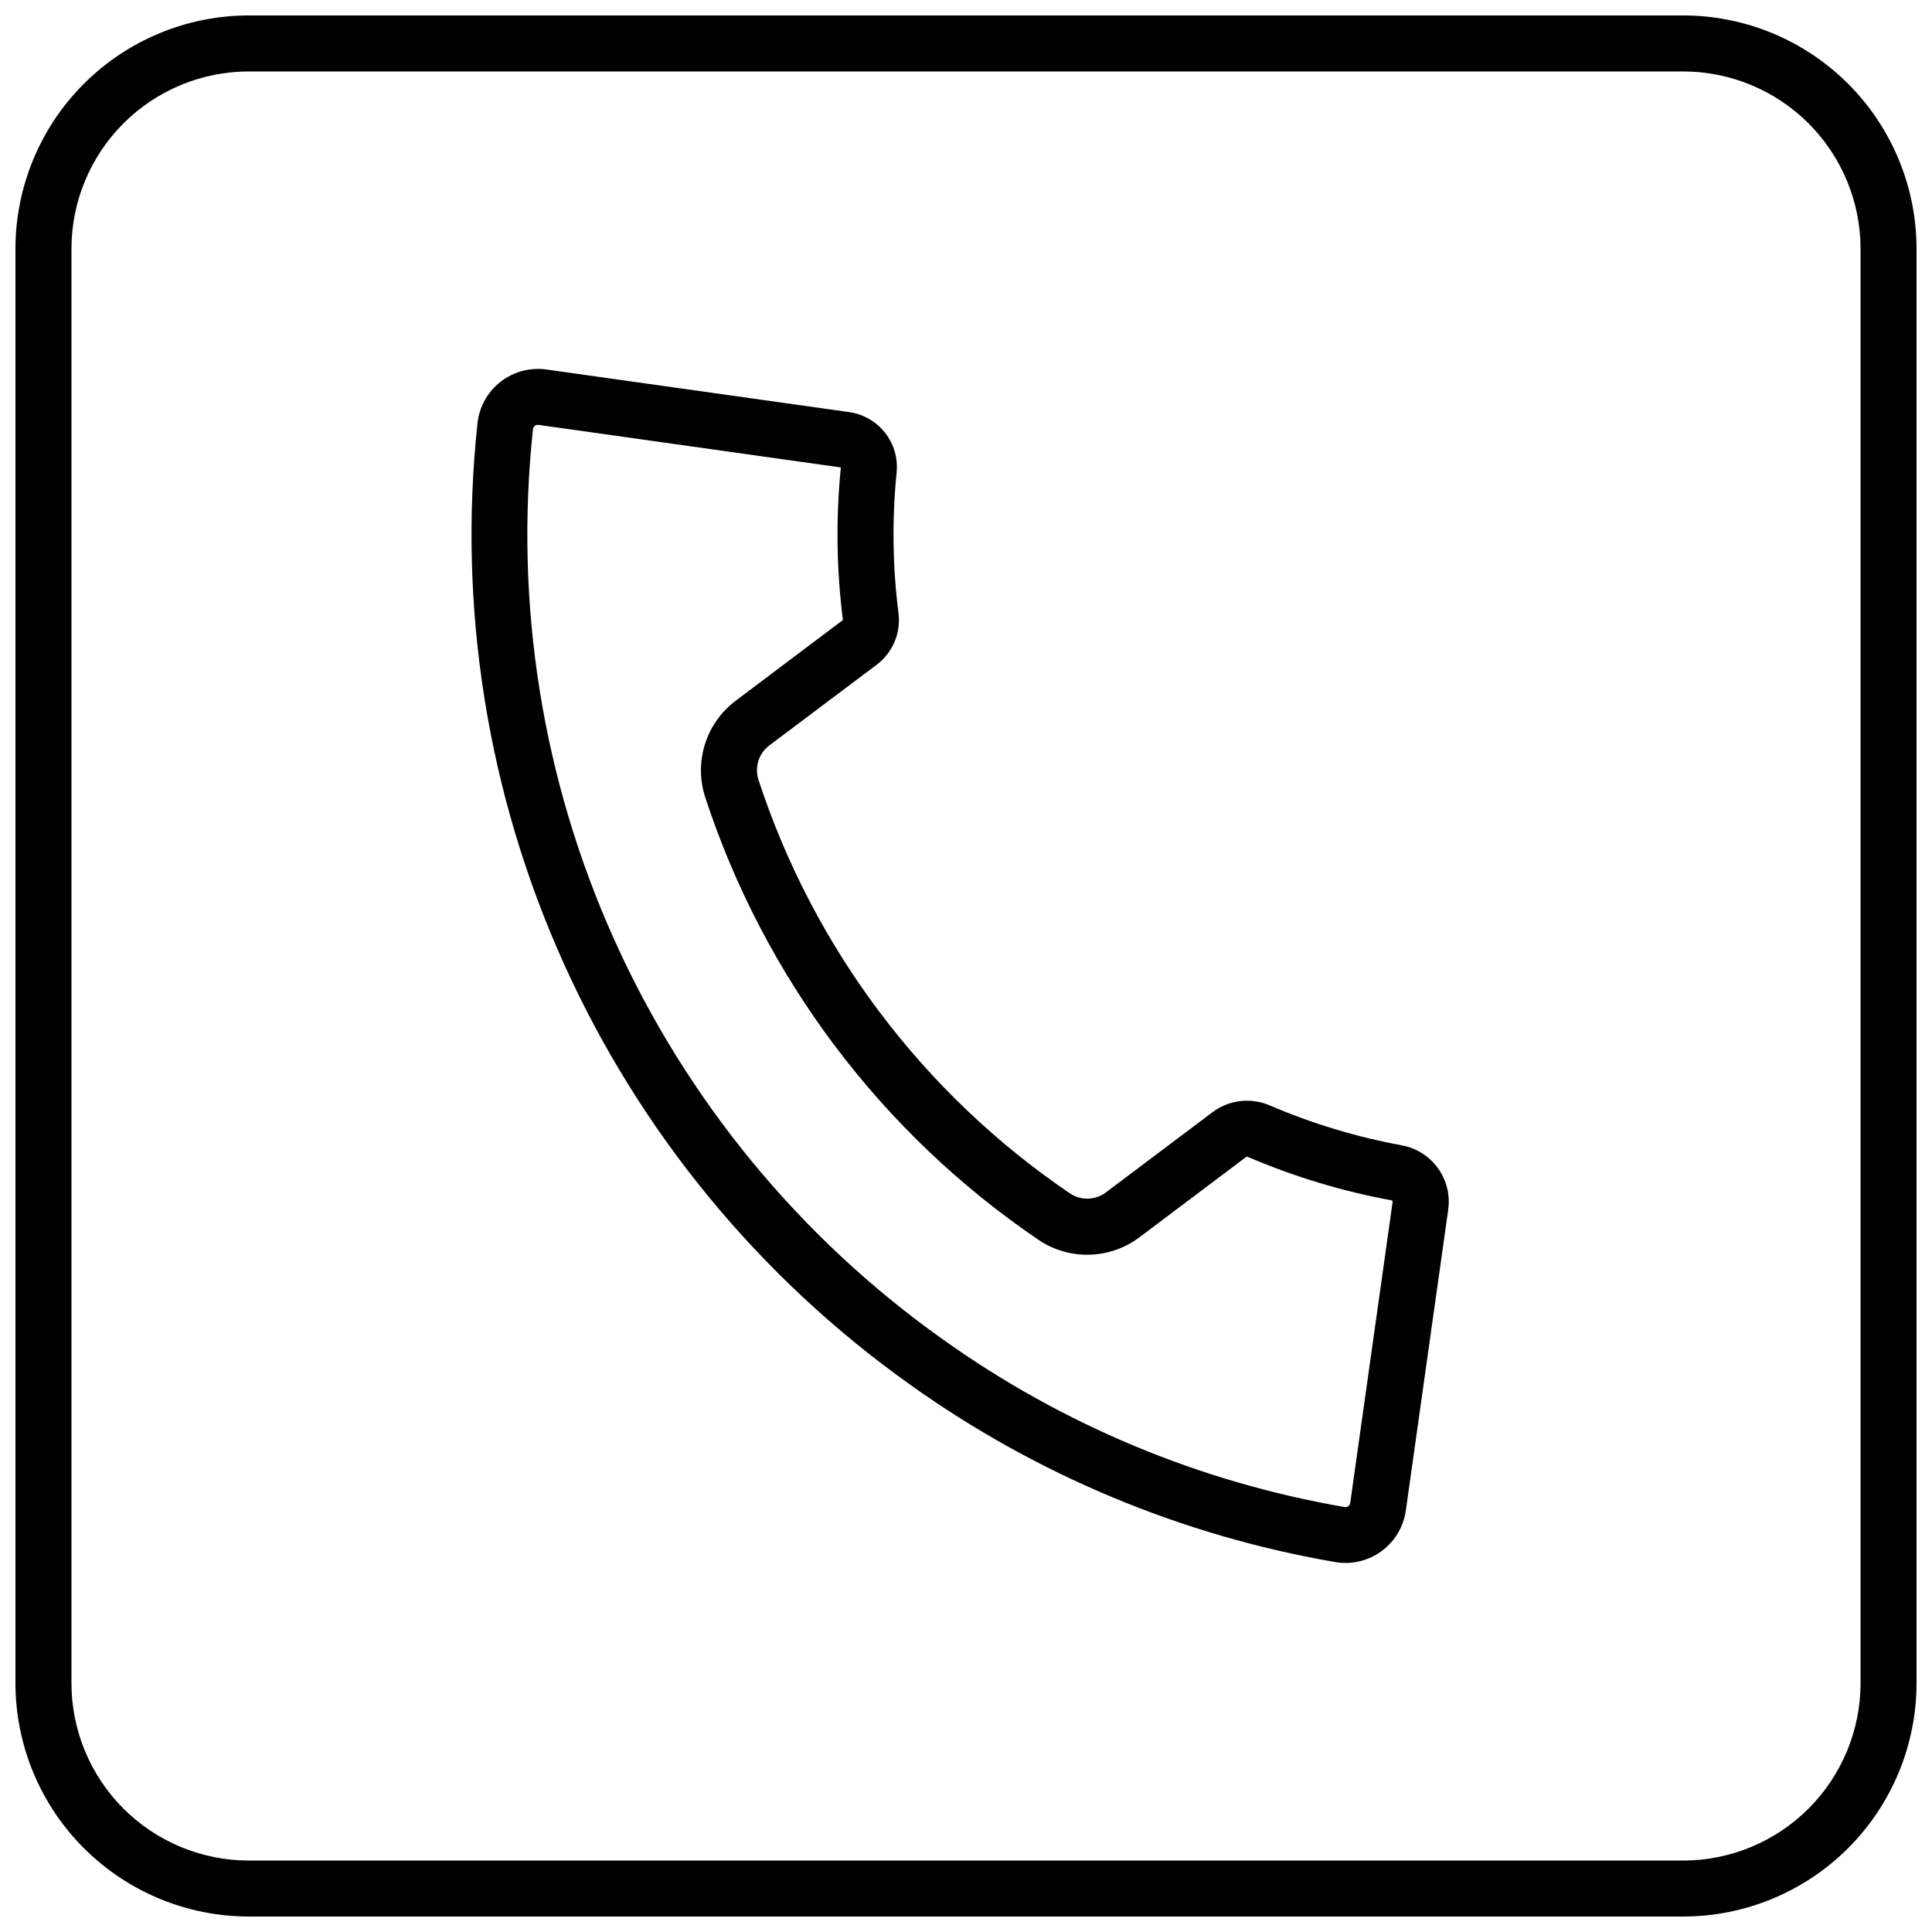
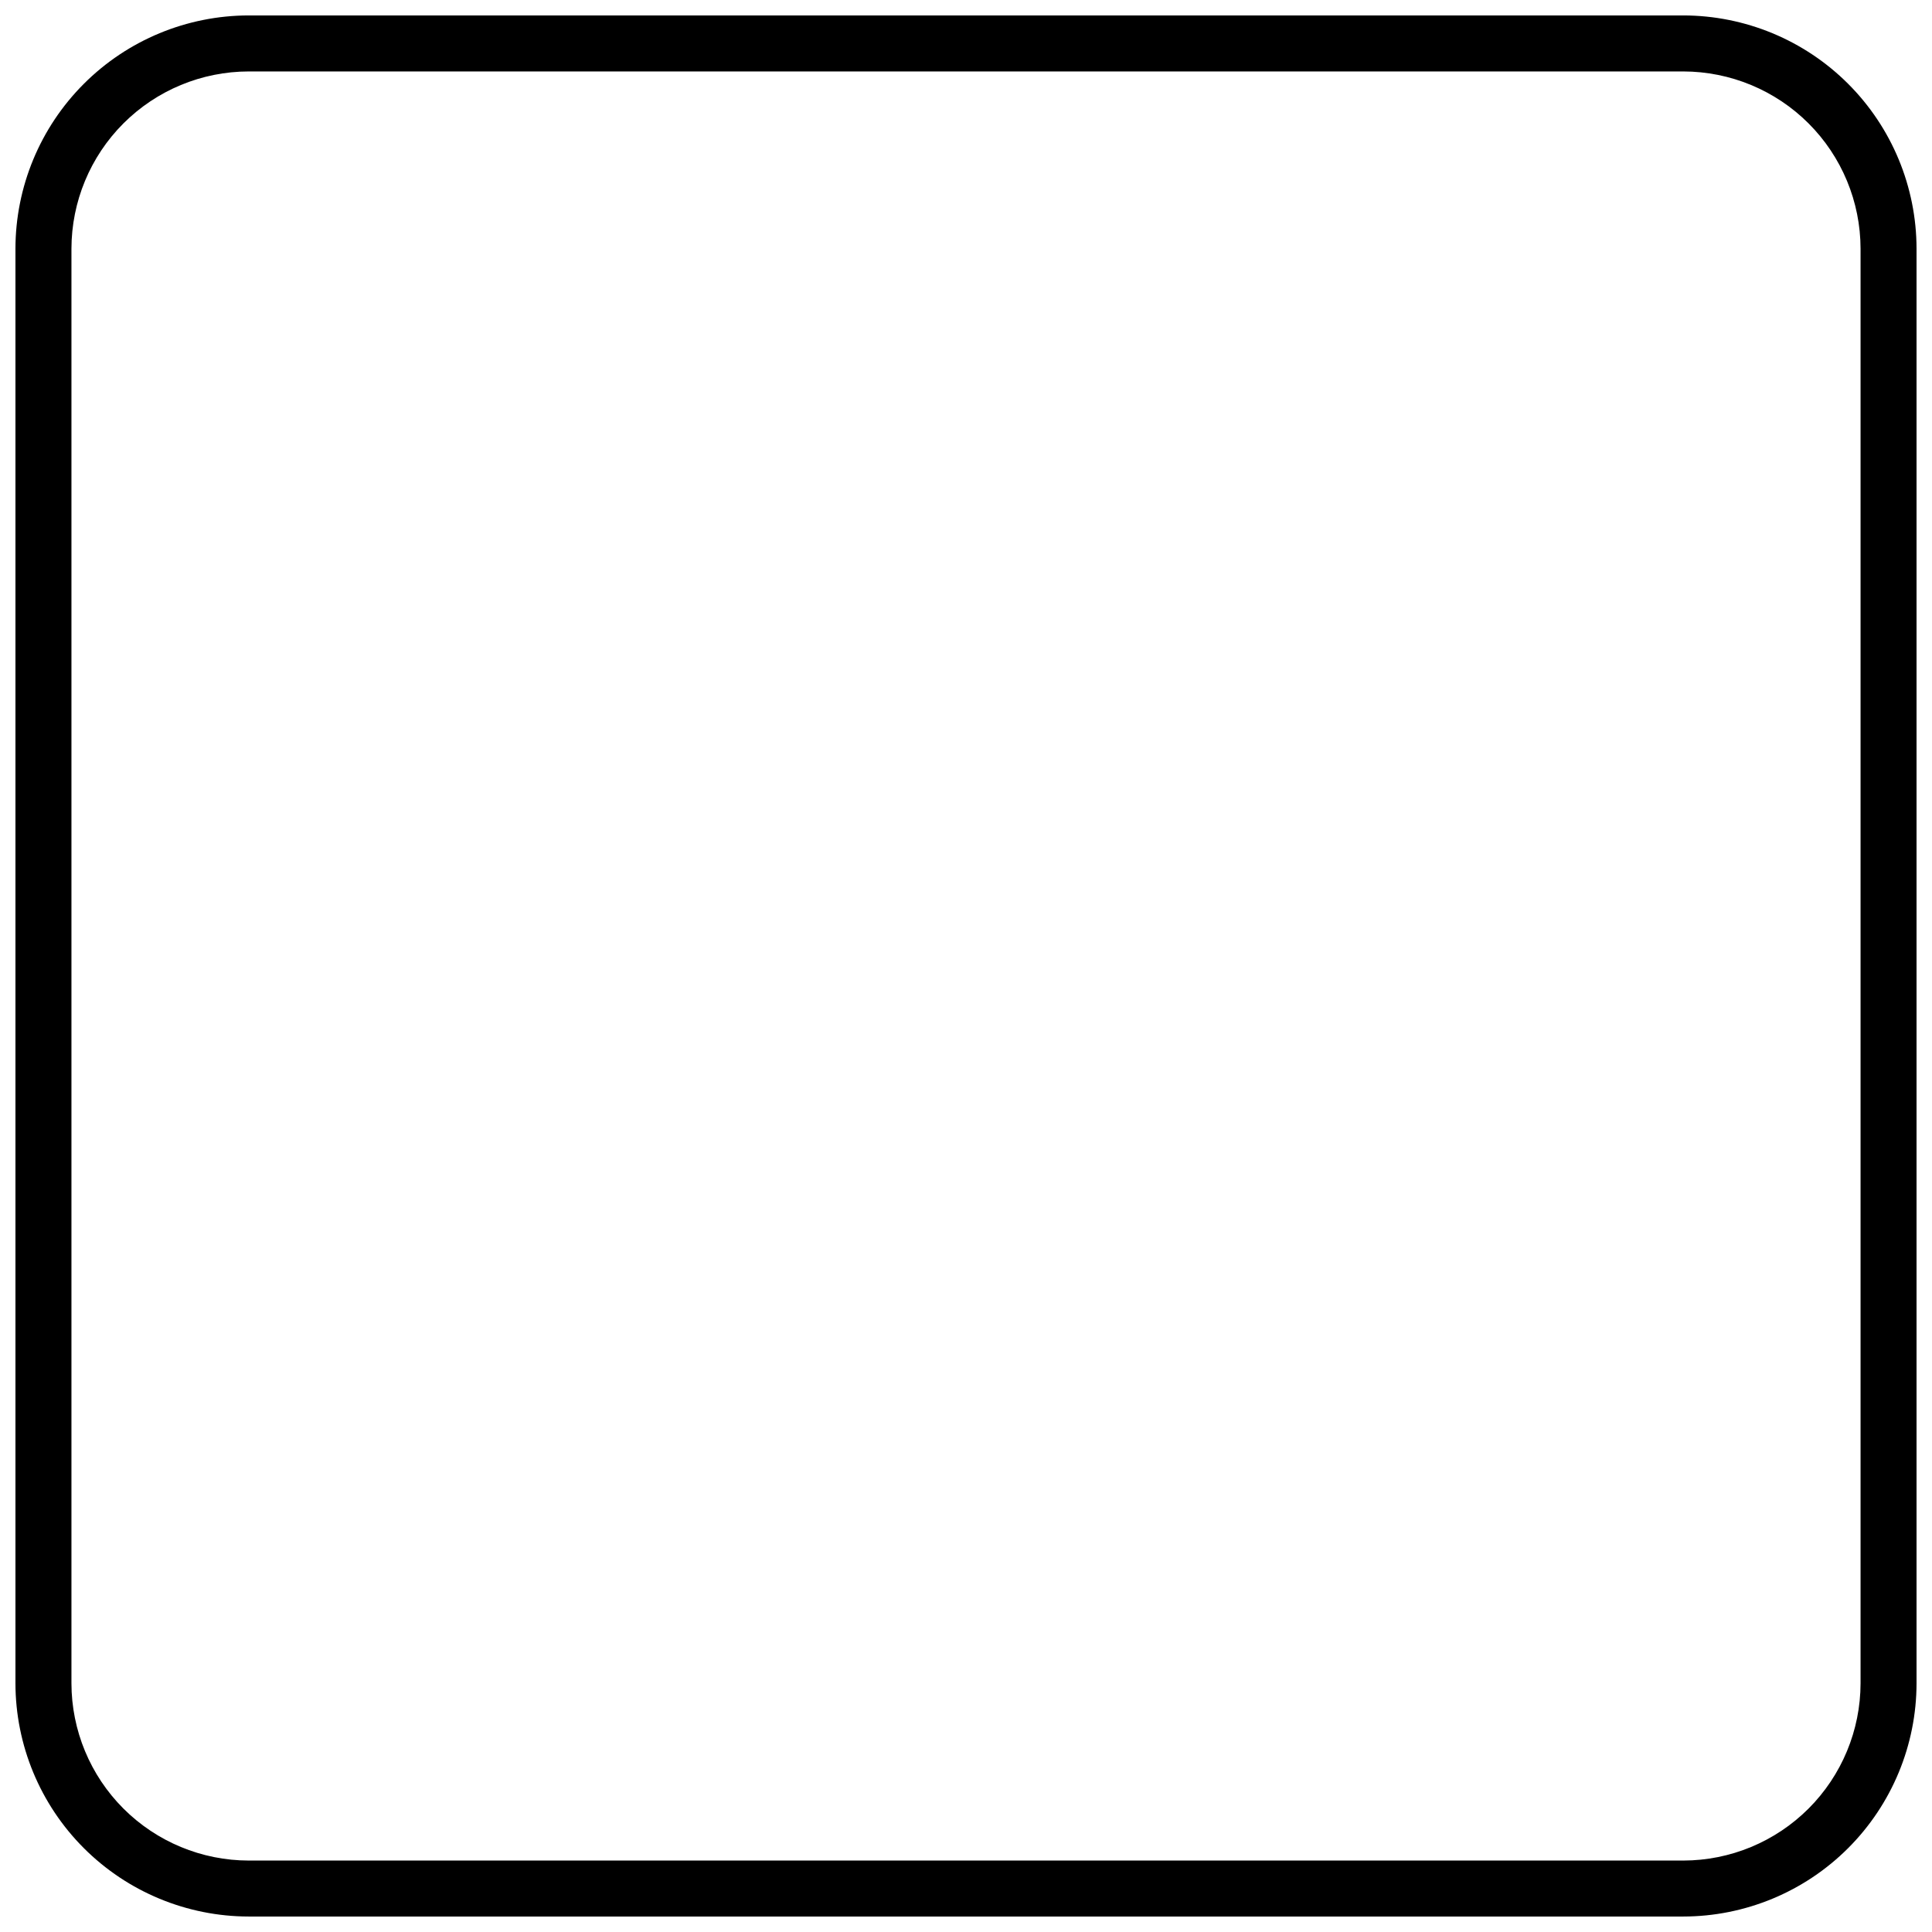
<svg xmlns="http://www.w3.org/2000/svg" width="800px" height="800px" version="1.1" viewBox="144 144 512 512">
  <defs>
    <clipPath id="a">
      <path d="m148.09 148.09h503.81v503.81h-503.81z" />
    </clipPath>
  </defs>
  <g clip-path="url(#a)">
    <path d="m590.09 148.09h-380.18c-16.391 0.02-32.102 6.535-43.691 18.125s-18.105 27.301-18.125 43.691v380.18c0.02 16.387 6.535 32.098 18.125 43.688s27.301 18.109 43.691 18.125h380.18c16.387-0.016 32.098-6.535 43.688-18.125s18.109-27.301 18.125-43.688v-380.18c-0.016-16.391-6.535-32.102-18.125-43.691s-27.301-18.105-43.688-18.125zm46.977 442c-0.016 12.453-4.973 24.391-13.777 33.199-8.809 8.805-20.746 13.762-33.199 13.777h-380.18c-12.457-0.016-24.395-4.973-33.203-13.777-8.805-8.809-13.758-20.746-13.773-33.199v-380.18c0.016-12.457 4.969-24.395 13.773-33.203 8.809-8.805 20.746-13.758 33.203-13.773h380.18c12.453 0.016 24.391 4.969 33.199 13.773 8.805 8.809 13.762 20.746 13.777 33.203z" />
  </g>
-   <path d="m515.46 447.52c-12.031-2.219-23.777-5.773-35.02-10.598-2.461-1.051-5.156-1.434-7.816-1.113-2.656 0.324-5.18 1.344-7.316 2.953l-28.273 21.266c-2.812 2.098-6.644 2.176-9.543 0.195-38.852-26.379-67.859-64.898-82.48-109.53-1.098-3.336 0.039-7 2.836-9.121l28.535-21.453c4.199-3.184 6.383-8.367 5.727-13.598-1.574-12.371-1.742-24.879-0.5-37.285 0.383-3.785-0.719-7.574-3.07-10.562-2.356-2.992-5.777-4.949-9.547-5.469l-80.188-11.285c-4.328-0.605-8.715 0.57-12.16 3.262-3.445 2.688-5.648 6.66-6.109 11.008-5.242 48.848 2.633 98.211 22.812 143.01 20.18 44.793 51.93 83.402 91.988 111.85 33.48 23.883 71.914 39.914 112.44 46.898 0.938 0.164 1.887 0.246 2.836 0.246 3.879-0.008 7.629-1.414 10.555-3.961 2.93-2.547 4.84-6.062 5.387-9.906l11.238-79.762h-0.004c0.547-3.883-0.434-7.824-2.734-11.004-2.297-3.176-5.734-5.34-9.594-6.039zm-13.637 94.789c-0.055 0.34-0.238 0.645-0.512 0.848-0.285 0.199-0.641 0.281-0.984 0.227-38.348-6.609-74.715-21.781-106.39-44.379-37.93-26.914-67.992-63.457-87.098-105.86-19.105-42.398-26.559-89.129-21.598-135.37 0.039-0.359 0.219-0.688 0.504-0.914 0.219-0.172 0.488-0.266 0.766-0.266h0.188l80.137 11.285c-1.344 13.457-1.164 27.02 0.543 40.434l-28.457 21.422c-3.836 2.898-6.672 6.922-8.109 11.508-1.438 4.586-1.406 9.508 0.09 14.078 15.652 47.762 46.695 88.984 88.273 117.22 3.973 2.699 8.691 4.086 13.492 3.973 4.801-0.117 9.445-1.727 13.285-4.613l28.281-21.293h-0.004c0.105-0.082 0.242-0.105 0.367-0.059 12.254 5.258 25.055 9.133 38.168 11.551 0.195 0.051 0.32 0.234 0.293 0.434z" />
</svg>